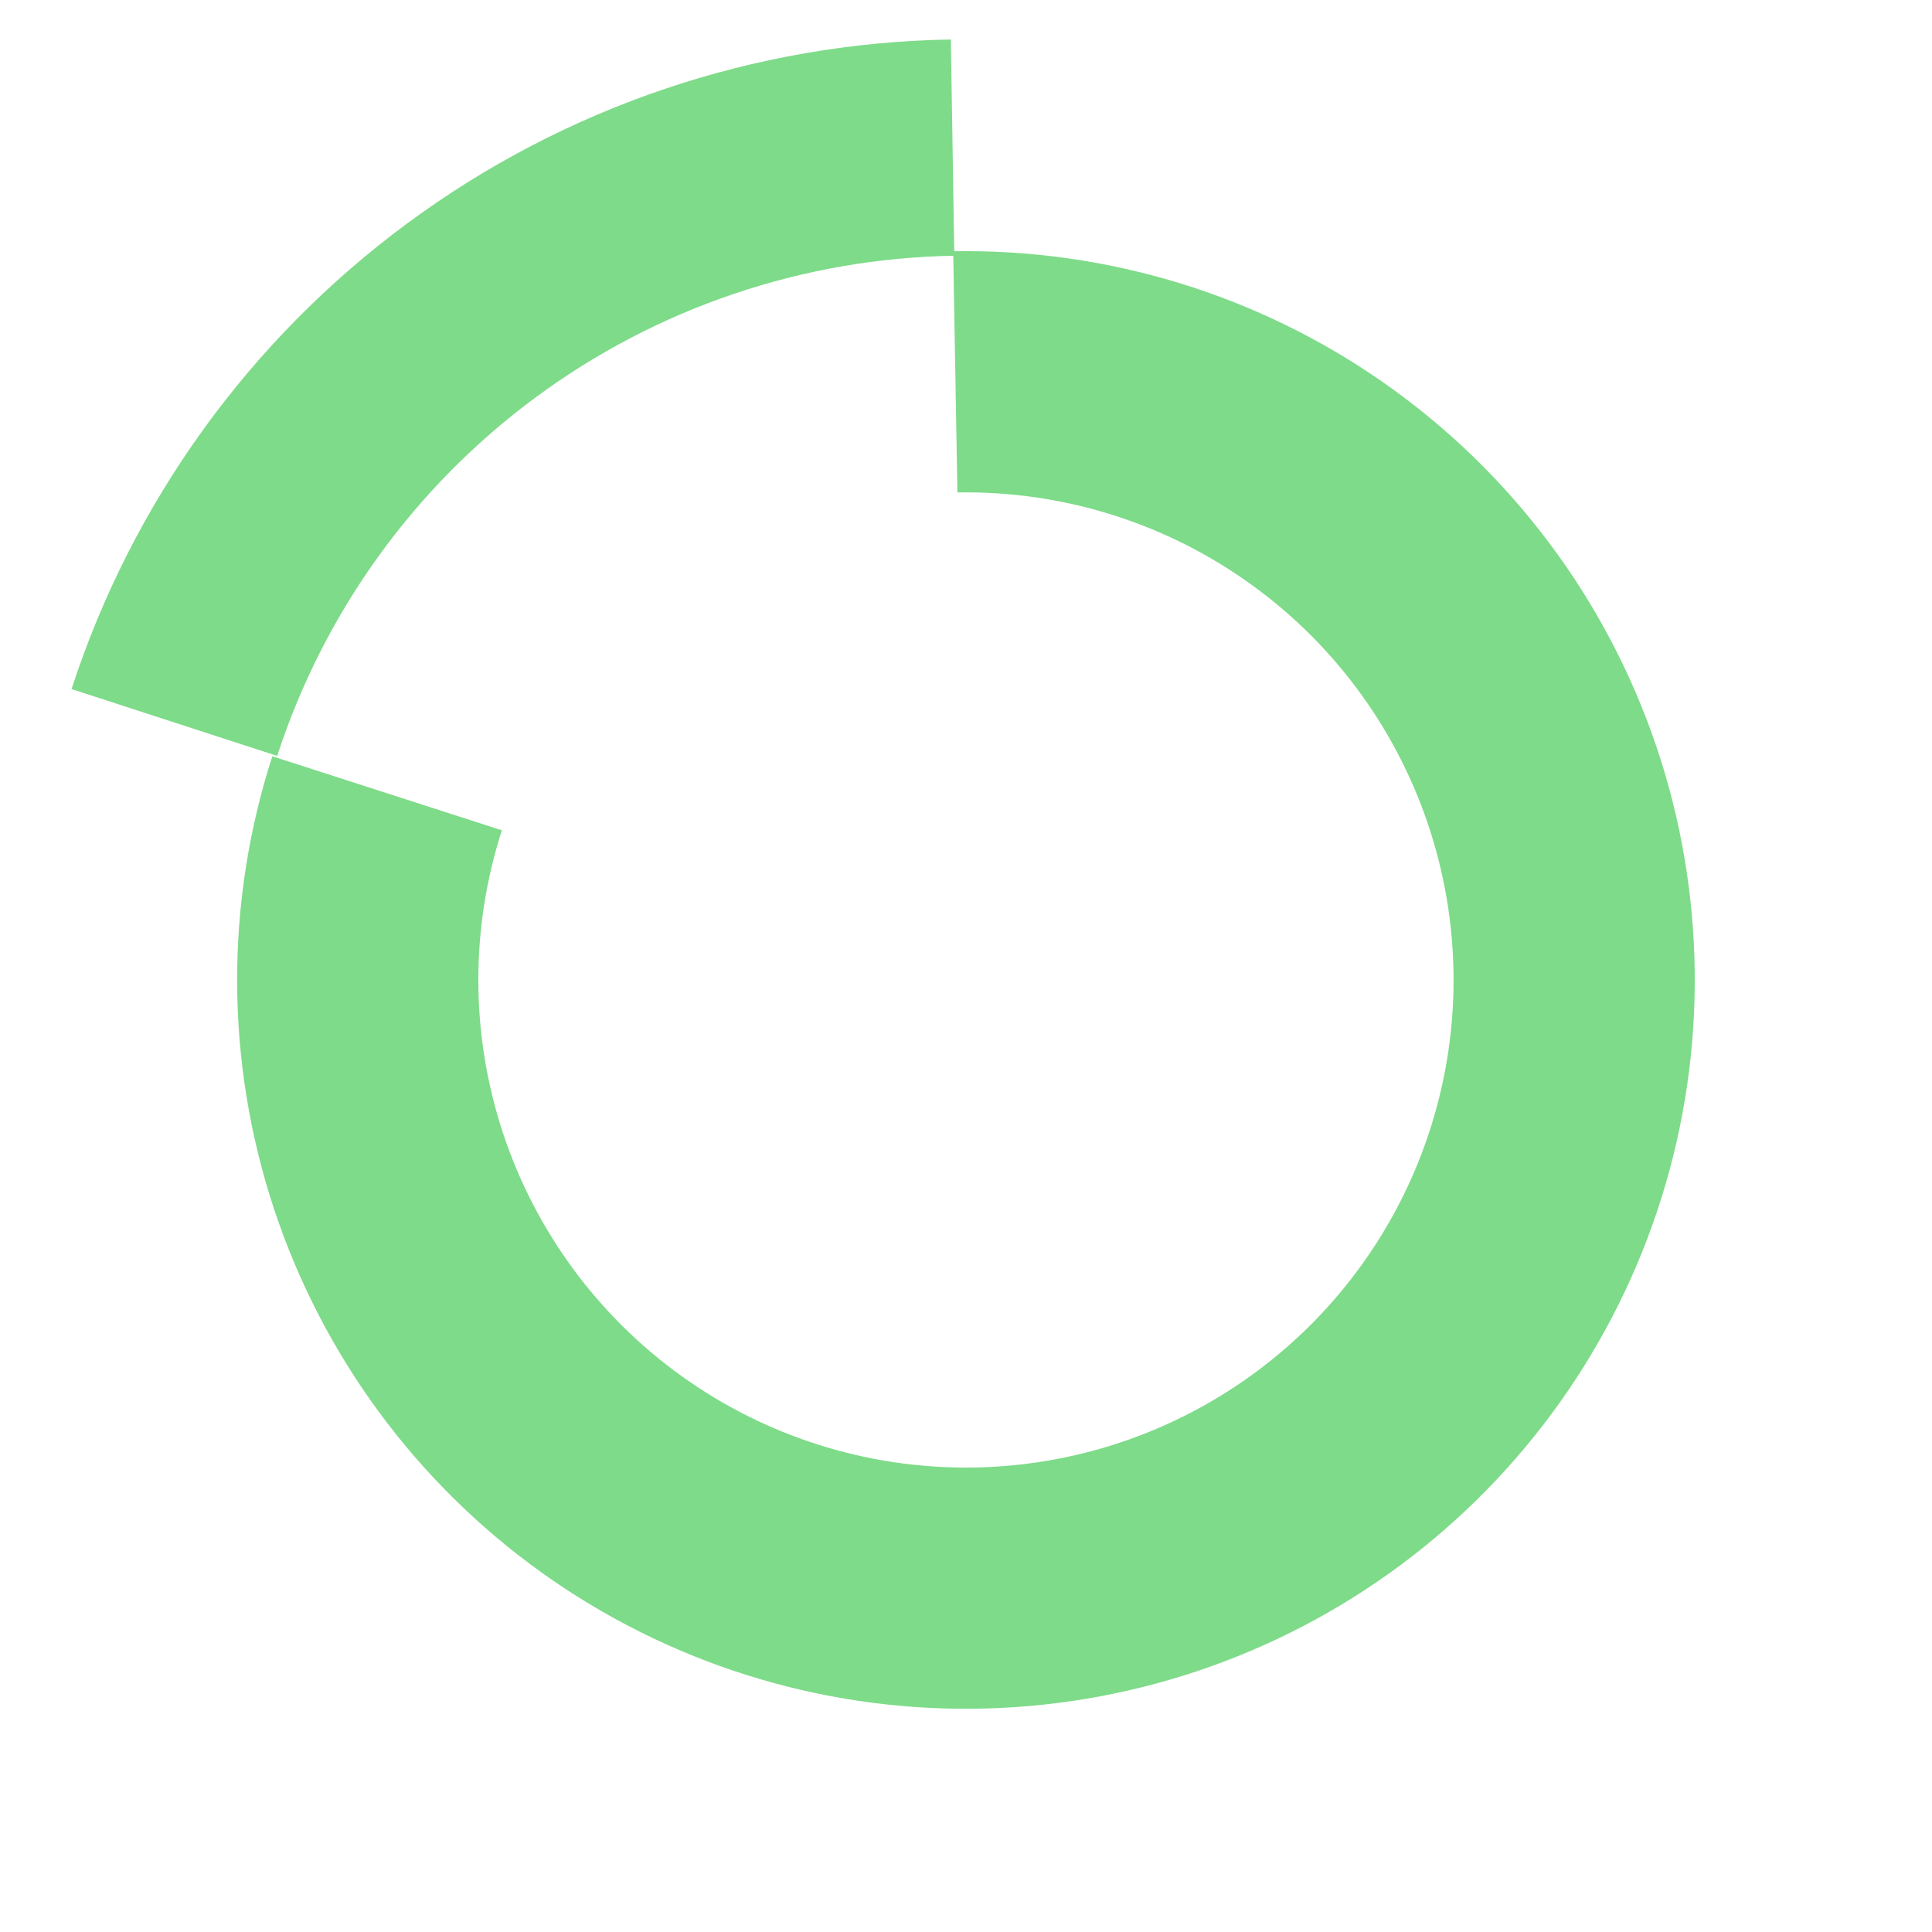
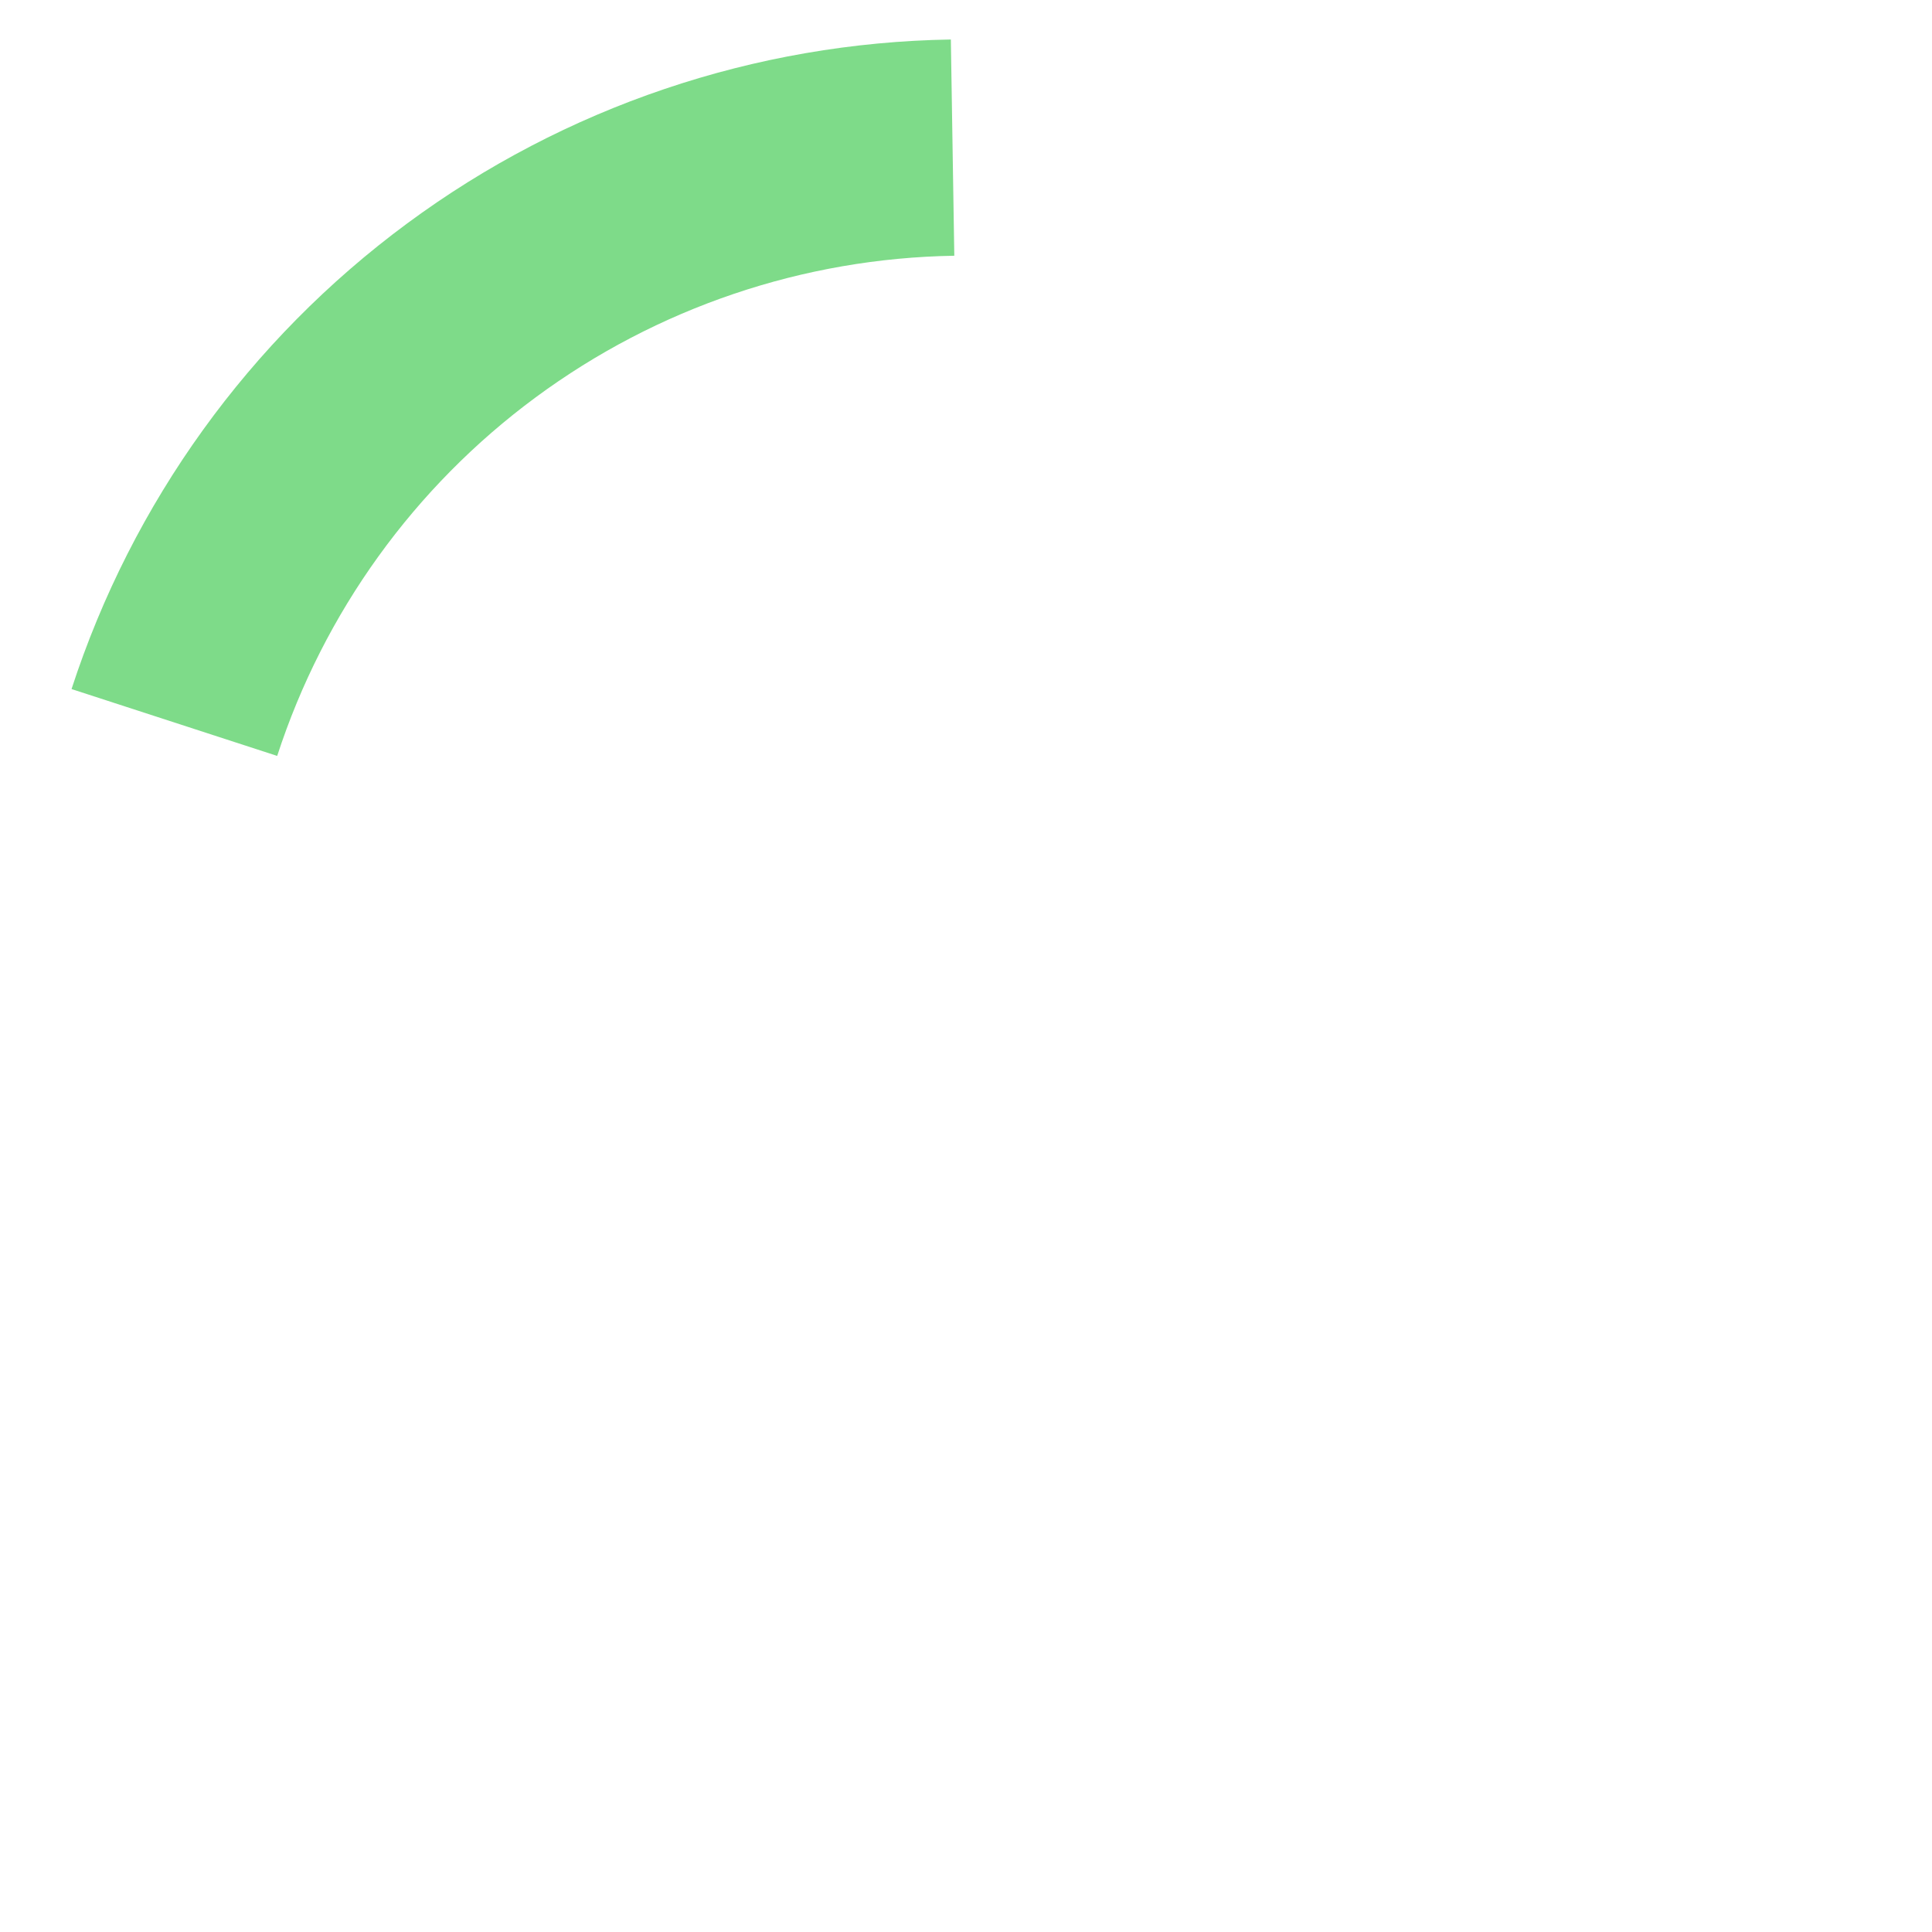
<svg xmlns="http://www.w3.org/2000/svg" width="38" height="38" viewBox="0 0 38 38" fill="none">
-   <path d="M5.356 14.875C4.424 17.765 4.434 20.876 5.384 23.761C6.334 26.645 8.176 29.153 10.643 30.923C13.111 32.693 16.076 33.634 19.113 33.609C22.149 33.585 25.1 32.598 27.539 30.789C29.978 28.98 31.779 26.443 32.684 23.544C33.588 20.645 33.548 17.534 32.571 14.659C31.593 11.784 29.727 9.294 27.243 7.547C24.759 5.801 21.784 4.889 18.748 4.942L18.831 9.686C20.862 9.65 22.853 10.26 24.515 11.429C26.177 12.597 27.425 14.263 28.079 16.187C28.733 18.11 28.76 20.192 28.155 22.131C27.55 24.07 26.344 25.768 24.713 26.978C23.081 28.188 21.107 28.849 19.075 28.865C17.044 28.881 15.059 28.252 13.409 27.068C11.758 25.884 10.526 24.206 9.89 22.276C9.254 20.346 9.248 18.265 9.871 16.331L5.356 14.875Z" fill="#7EDB89" />
  <path d="M18.702 0.777C14.847 0.839 11.108 2.104 8.008 4.395C4.907 6.685 2.599 9.887 1.407 13.553L5.452 14.868C6.37 12.045 8.147 9.579 10.535 7.816C12.923 6.052 15.802 5.078 18.77 5.03L18.702 0.777Z" fill="#7EDB89" />
</svg>